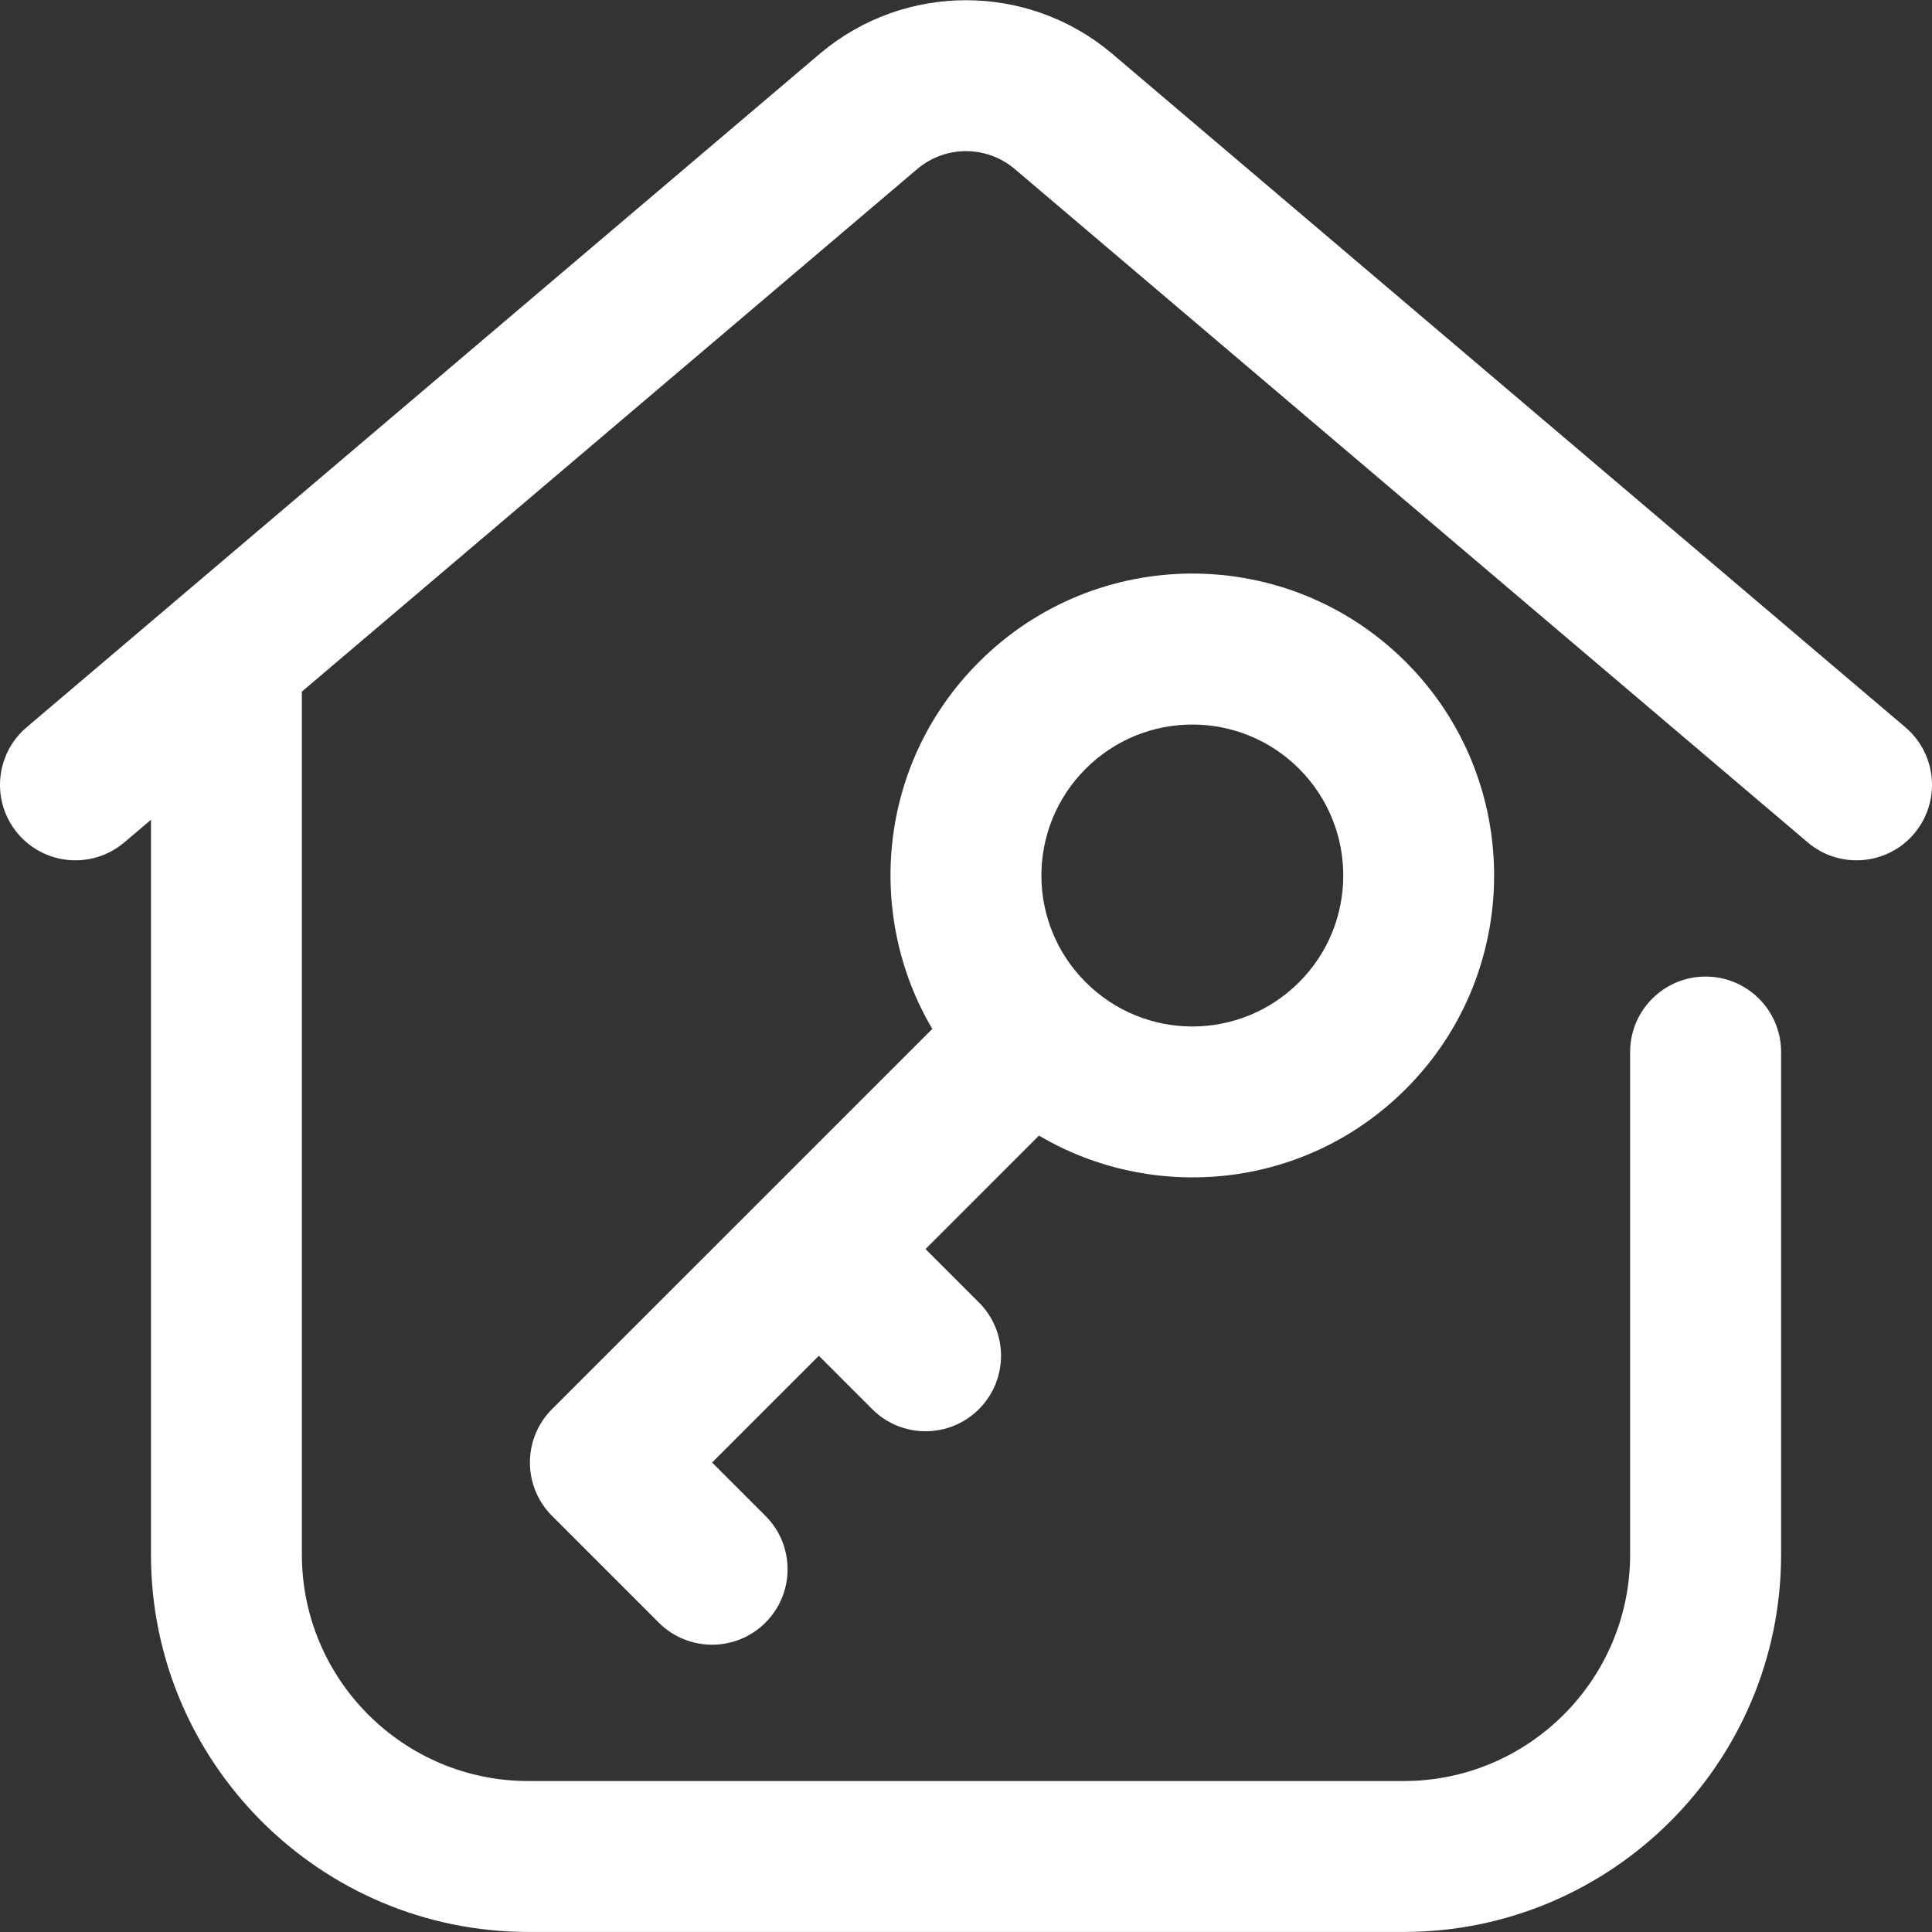
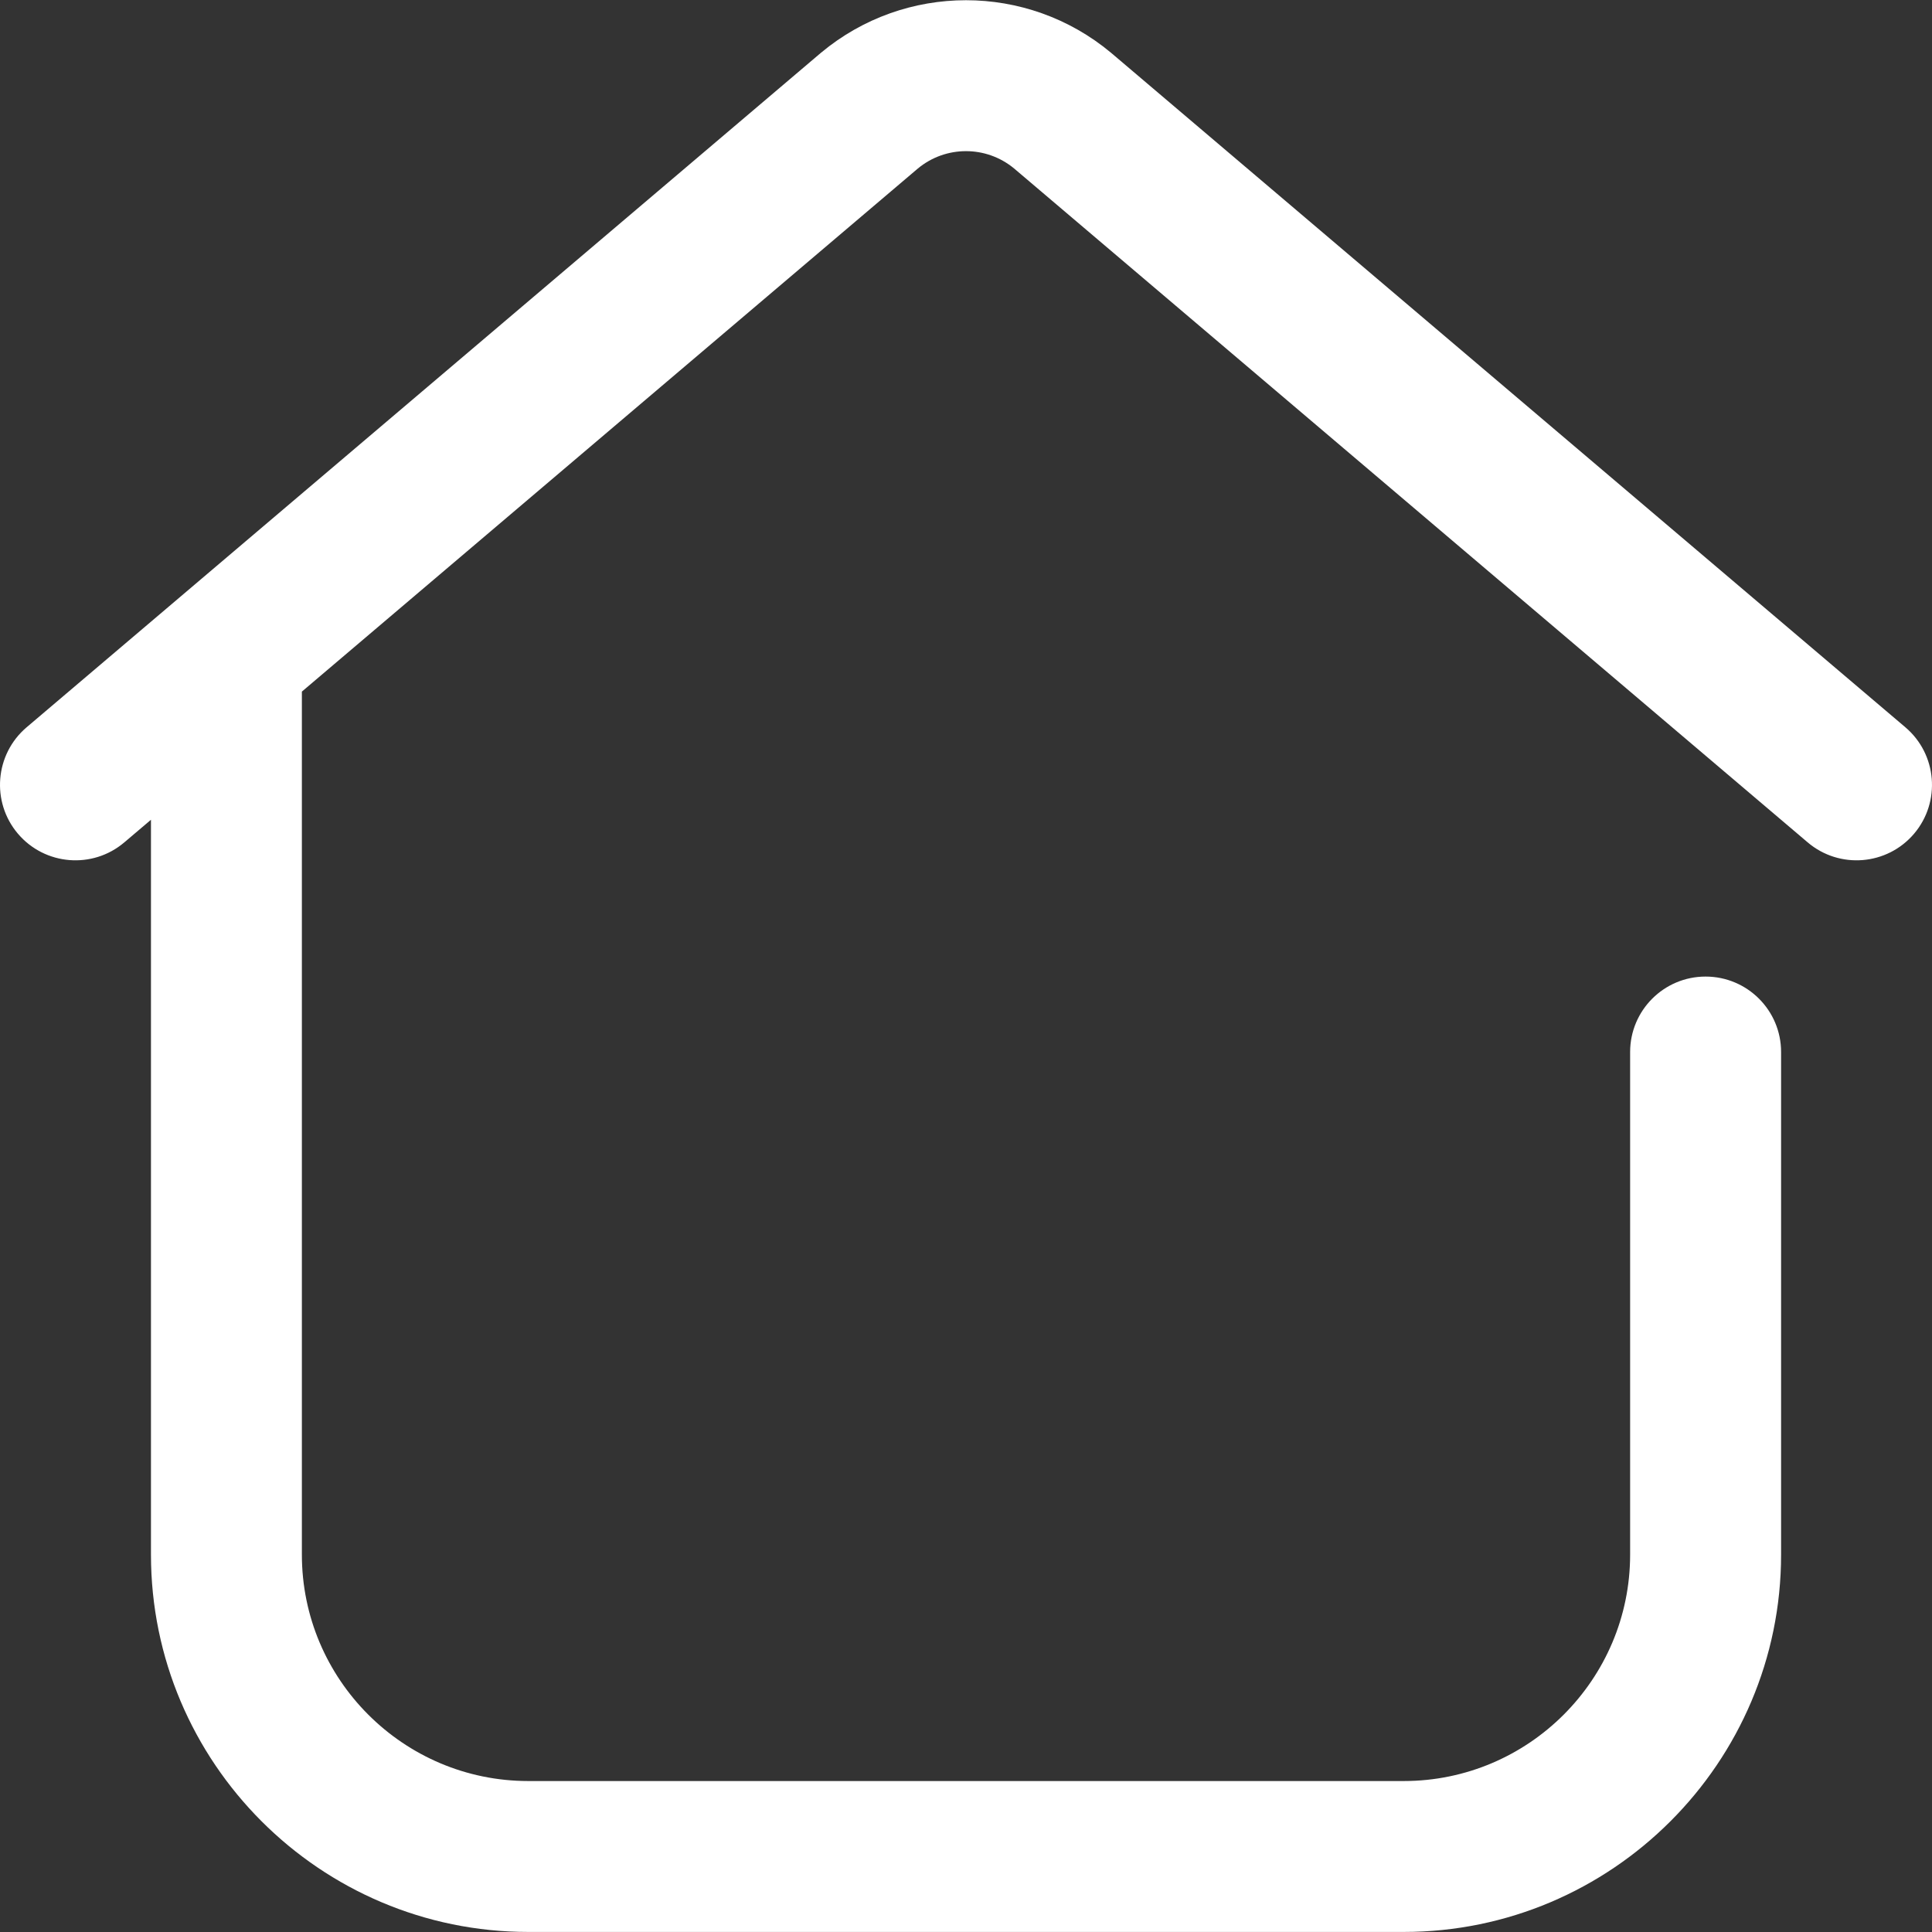
<svg xmlns="http://www.w3.org/2000/svg" width="36" height="36" viewBox="0 0 36 36" fill="none">
  <rect x="0" y="0" width="36" height="36" fill="#333333" stroke="none" />
  <g clip-path="url(#clip0_343_7752)">
    <path d="M35.504 13.552C35.504 13.552 20.704 0.985 20.701 0.982C19.136 -0.322 16.864 -0.322 15.299 0.982C15.296 0.985 0.496 13.552 0.496 13.552C-0.096 14.055 -0.168 14.943 0.334 15.535C0.837 16.127 1.725 16.199 2.317 15.696L2.813 15.275V28.968C2.813 32.845 5.967 35.999 9.844 35.999H26.156C30.033 35.999 33.188 32.845 33.188 28.968V19.603C33.188 18.826 32.558 18.197 31.781 18.197C31.005 18.197 30.375 18.826 30.375 19.603V28.968C30.375 31.294 28.482 33.187 26.156 33.187H9.844C7.517 33.187 5.625 31.294 5.625 28.968V12.887L17.104 3.139C17.624 2.709 18.376 2.709 18.896 3.139L33.683 15.696C34.275 16.199 35.163 16.127 35.666 15.535C36.168 14.943 36.096 14.055 35.504 13.552Z" fill="white" />
-     <path d="M26.196 20.291C26.196 20.291 26.196 20.291 26.196 20.291C28.389 18.098 28.389 14.53 26.196 12.336C23.997 10.138 20.439 10.138 18.241 12.336C16.344 14.233 16.128 17.07 17.372 19.172L10.286 26.257C10.022 26.521 9.874 26.879 9.874 27.252C9.874 27.625 10.022 27.982 10.286 28.246L12.275 30.235C12.824 30.784 13.714 30.784 14.263 30.235C14.813 29.686 14.813 28.795 14.263 28.246L13.269 27.252L15.258 25.263L16.252 26.257C16.801 26.807 17.692 26.807 18.241 26.257C18.79 25.708 18.79 24.818 18.241 24.269L17.246 23.274L19.36 21.16C21.462 22.405 24.3 22.187 26.196 20.291ZM20.23 14.325C21.329 13.226 23.108 13.226 24.207 14.325C25.304 15.422 25.304 17.206 24.207 18.302C23.108 19.402 21.329 19.402 20.23 18.302C19.13 17.203 19.13 15.424 20.23 14.325Z" fill="white" />
  </g>
  <defs>
    <clipPath id="clip0_343_7752">
      <rect width="36" height="36" fill="white" />
    </clipPath>
  </defs>
</svg>